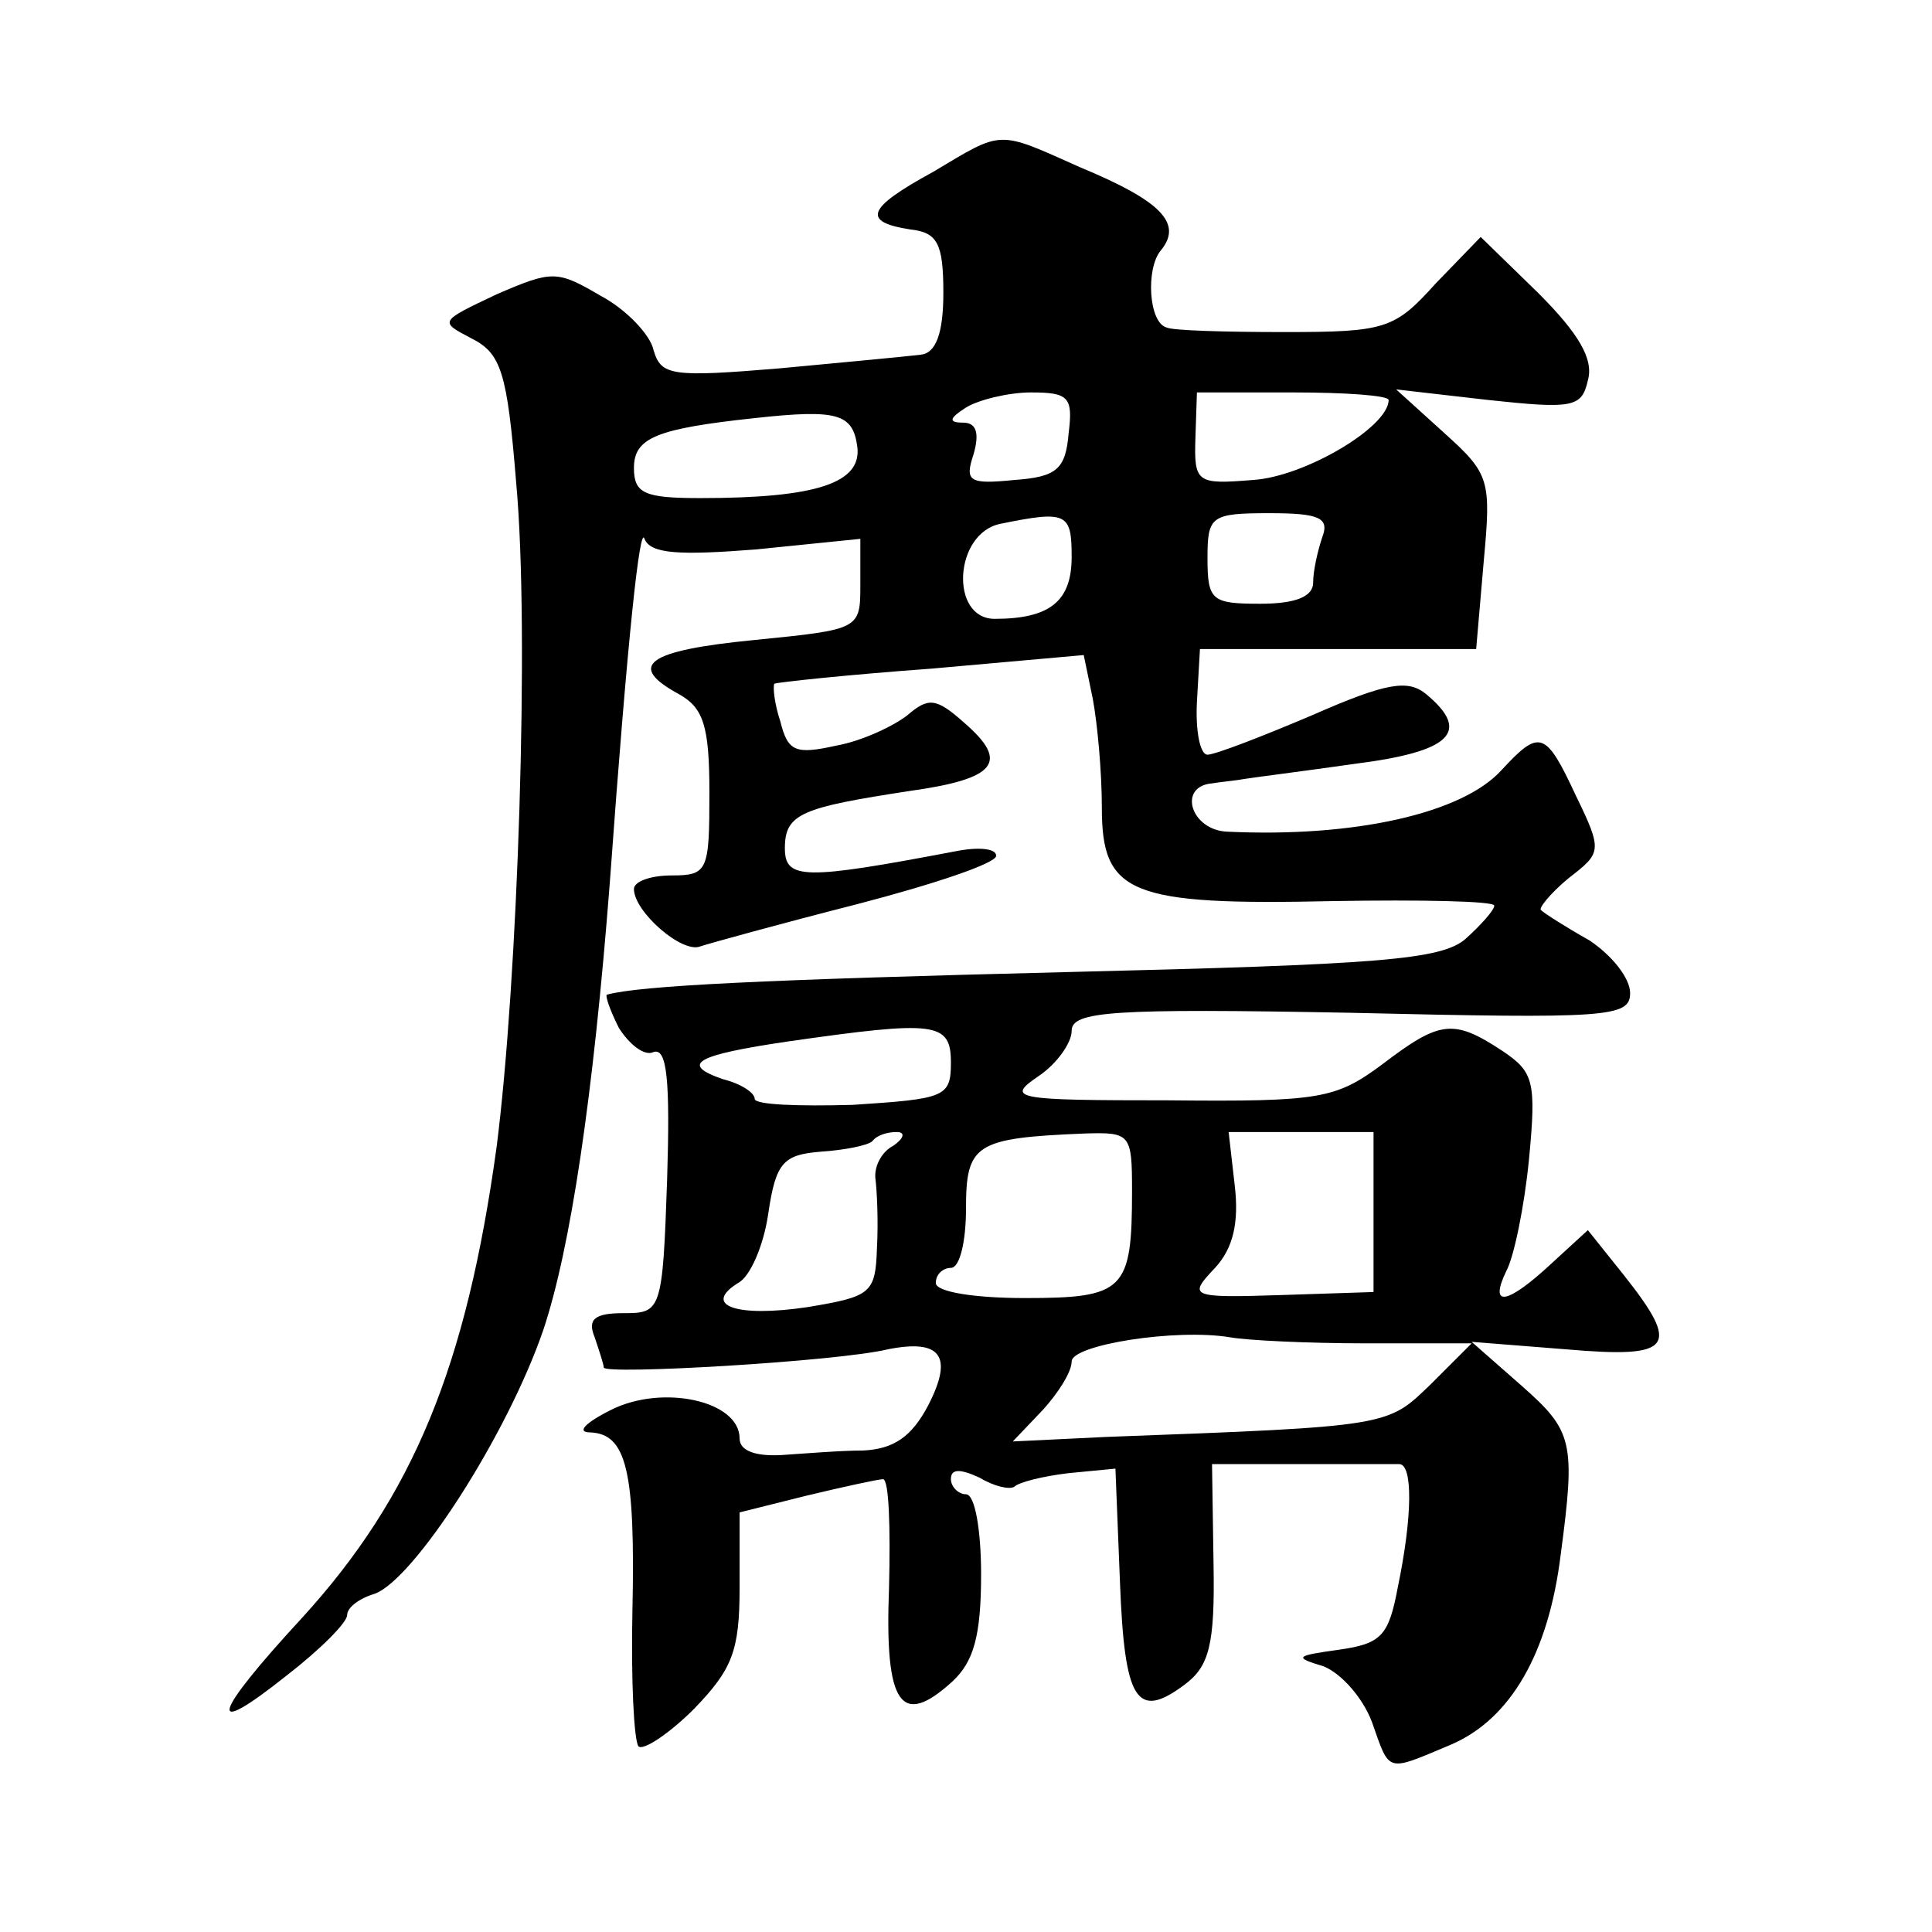
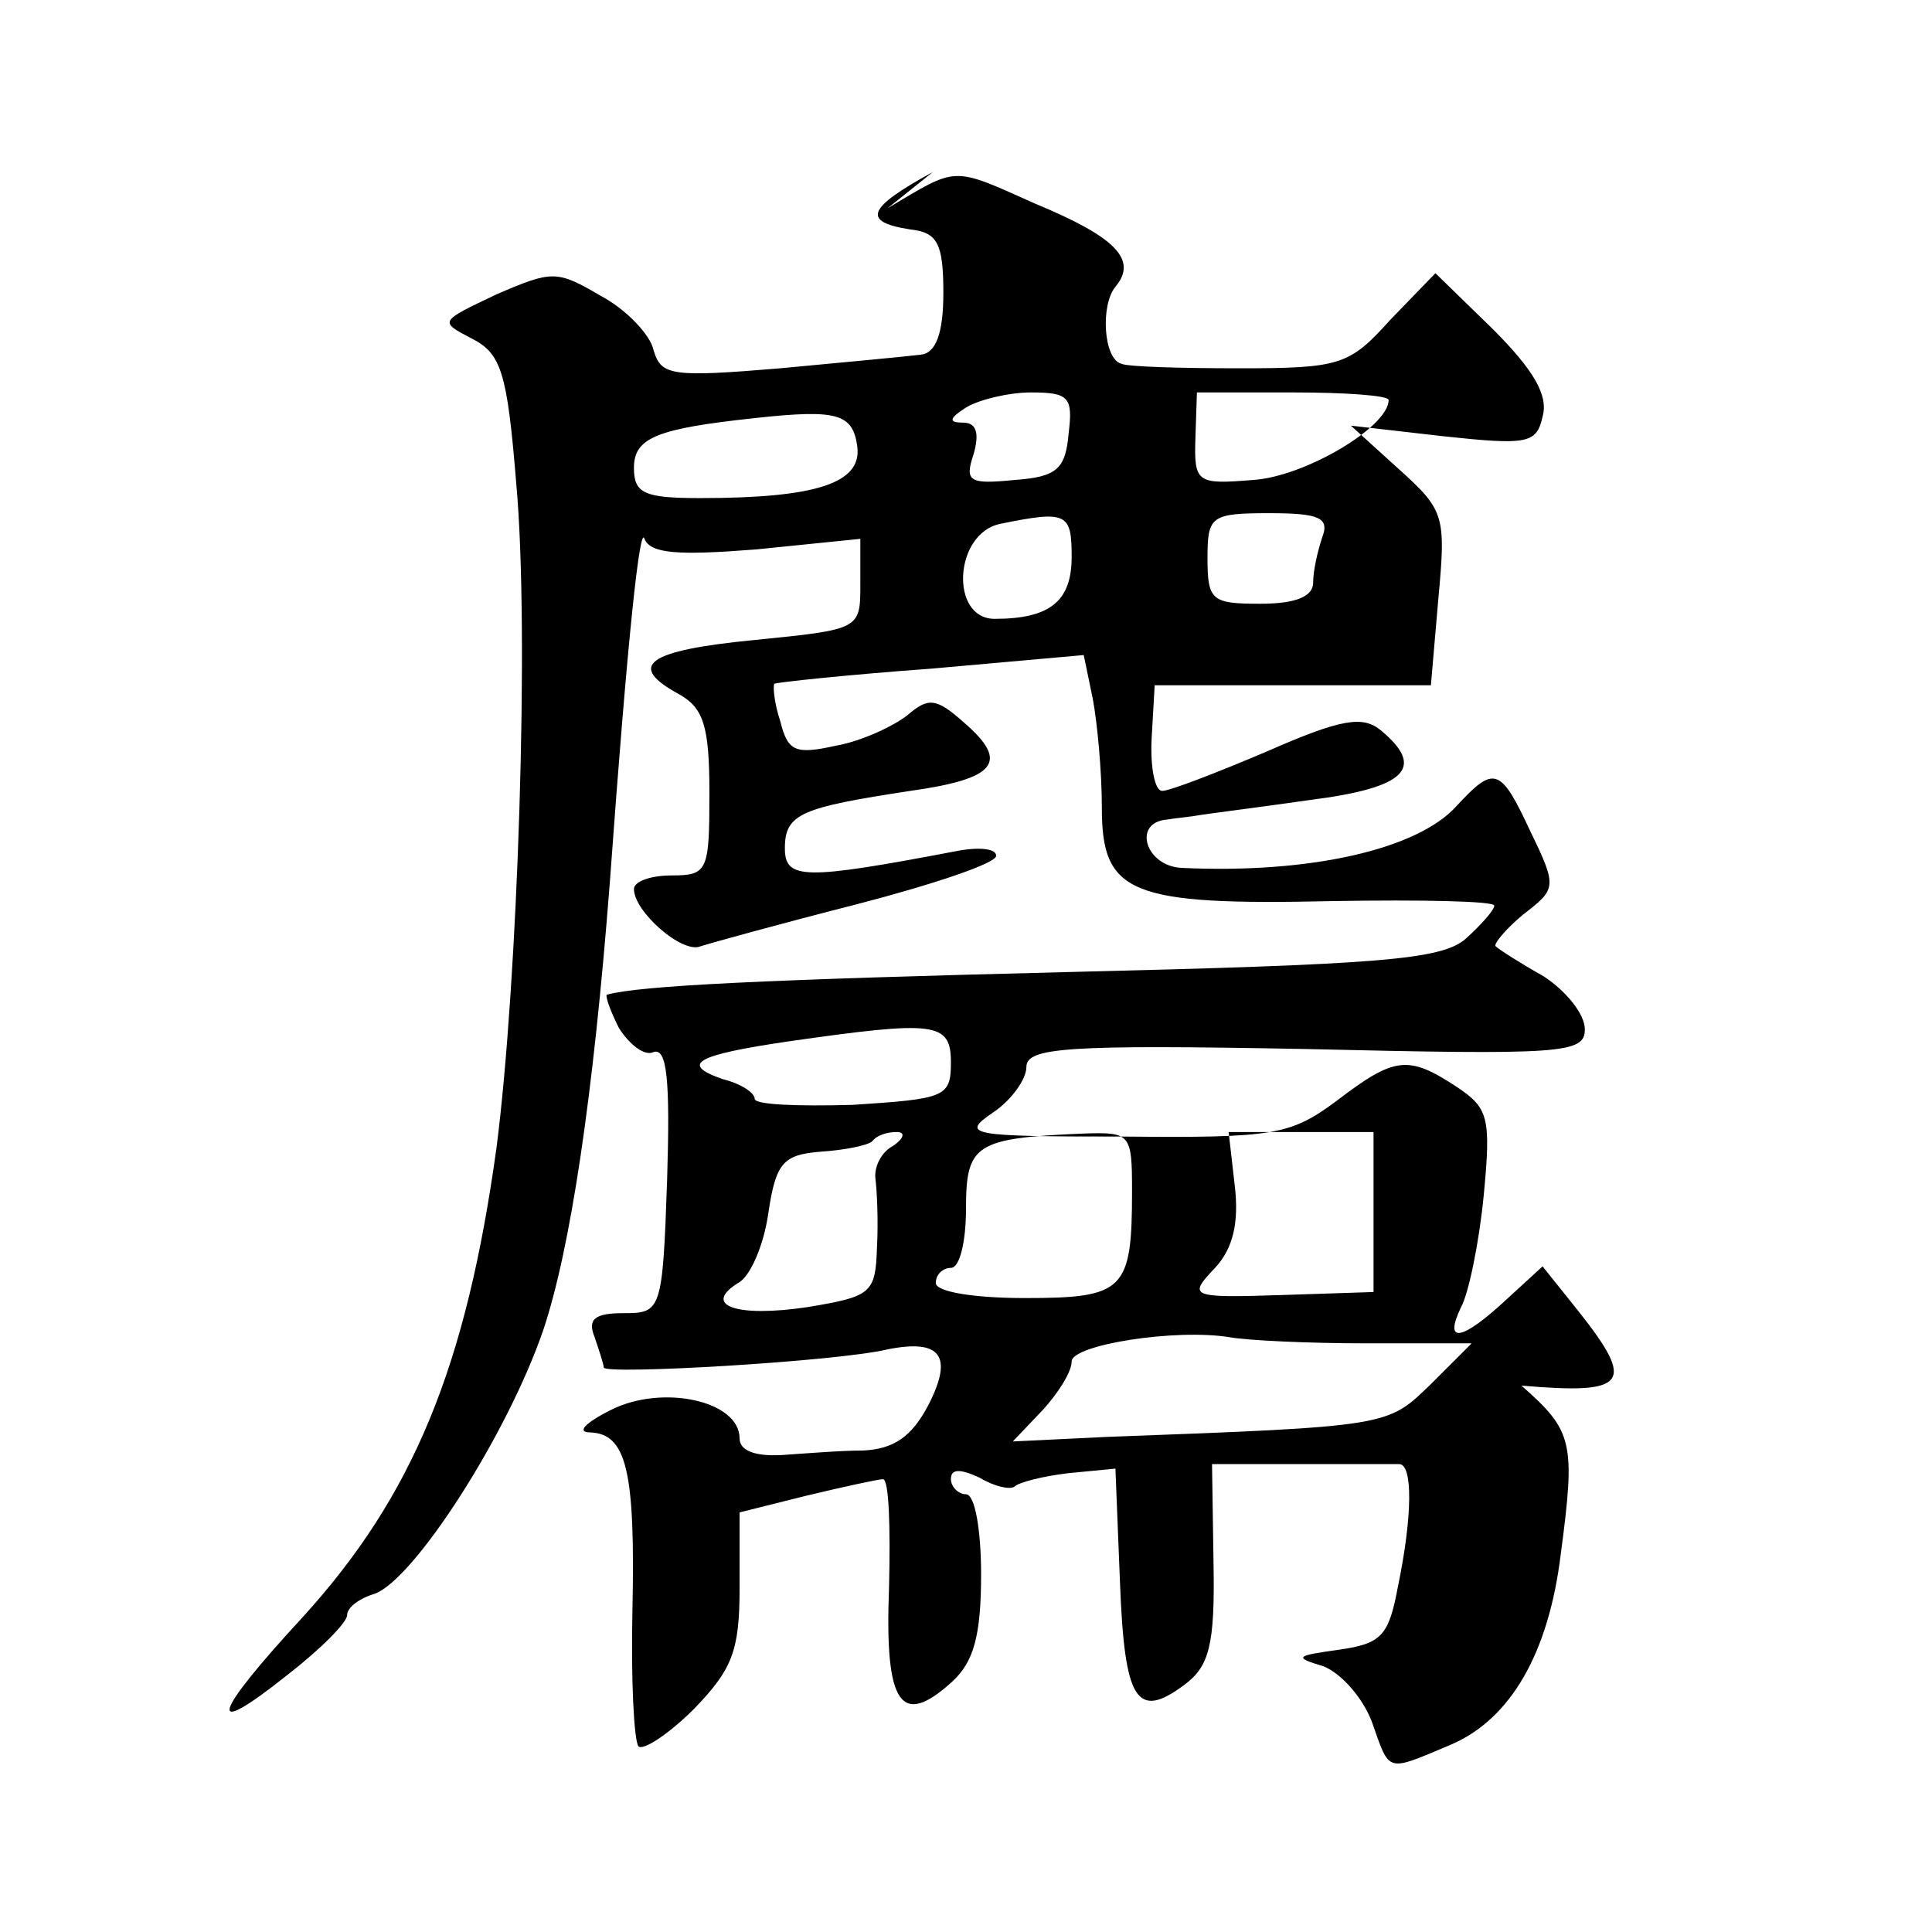
<svg xmlns="http://www.w3.org/2000/svg" version="1.0" width="128pt" height="128pt" viewBox="0 0 128 128" preserveAspectRatio="xMidYMid meet">
  <g transform="translate(0,128) scale(0.1,-0.1)" fill="#0" stroke="none">
-     <path d="M618 1166 c-44 -24 -47 -33 -15 -38 18 -2 22 -9 22 -42 0 -27 -5 -40 -15 -41 -8 -1 -50 -5 -93 -9 -72 -6 -79 -5 -84 12 -2 10 -18 27 -35 36 -29 17 -32 17 -69 1 -38 -18 -38 -18 -17 -29 20 -10 24 -22 30 -96 9 -98 1 -331 -13 -440 -20 -145 -55 -231 -129 -312 -60 -65 -64 -81 -10 -38 22 17 40 35 40 40 0 5 8 11 18 14 26 9 88 105 112 175 18 54 33 154 44 296 12 166 20 238 23 228 4 -10 23 -11 74 -7 l69 7 0 -30 c0 -30 0 -30 -70 -37 -72 -7 -85 -17 -50 -36 16 -9 20 -21 20 -65 0 -52 -1 -55 -25 -55 -14 0 -25 -4 -25 -9 0 -15 32 -43 44 -38 6 2 53 15 104 28 50 13 92 27 92 32 0 5 -12 6 -27 3 -100 -19 -113 -19 -113 2 0 23 11 27 83 38 57 8 66 19 36 45 -19 17 -24 17 -38 5 -9 -7 -30 -17 -47 -20 -27 -6 -32 -4 -37 16 -4 12 -5 23 -4 25 2 1 49 6 104 10 l101 9 6 -29 c3 -16 6 -48 6 -72 0 -57 18 -65 153 -62 59 1 107 0 107 -3 0 -3 -9 -13 -19 -22 -16 -14 -58 -17 -263 -22 -202 -5 -284 -9 -306 -15 -1 -1 2 -10 8 -22 7 -11 17 -19 23 -16 9 3 11 -19 9 -84 -3 -88 -4 -89 -29 -89 -19 0 -24 -4 -19 -16 3 -9 6 -18 6 -20 0 -5 155 4 188 12 35 7 44 -4 27 -37 -11 -21 -23 -29 -43 -30 -15 0 -39 -2 -54 -3 -18 -1 -28 3 -28 11 0 25 -51 36 -85 19 -18 -9 -23 -15 -14 -15 24 -1 30 -25 28 -118 -1 -46 1 -86 4 -90 3 -3 20 8 37 25 25 26 30 38 30 80 l0 50 44 11 c25 6 48 11 51 11 4 0 5 -32 4 -72 -3 -78 8 -93 42 -62 14 13 19 30 19 71 0 29 -4 53 -10 53 -5 0 -10 5 -10 10 0 7 6 7 19 1 10 -6 20 -8 23 -6 3 3 19 7 36 9 l31 3 3 -75 c3 -79 11 -92 43 -68 16 12 20 26 19 80 l-1 66 59 0 c32 0 61 0 65 0 9 0 9 -34 -1 -82 -6 -32 -11 -37 -39 -41 -29 -4 -30 -5 -10 -11 12 -5 26 -21 32 -37 12 -34 9 -33 52 -15 40 17 65 61 73 126 10 75 8 82 -26 112 l-33 29 63 -5 c70 -6 76 1 38 49 l-24 30 -24 -22 c-29 -27 -42 -30 -30 -5 5 9 12 43 15 74 5 52 3 58 -18 72 -32 21 -41 20 -79 -9 -31 -23 -41 -25 -142 -24 -102 0 -108 1 -86 16 12 8 22 22 22 30 0 13 26 15 185 12 170 -4 185 -3 185 13 0 10 -12 25 -27 35 -16 9 -30 18 -32 20 -2 1 6 11 18 21 22 17 23 18 5 55 -20 43 -24 44 -49 17 -26 -29 -98 -45 -182 -41 -24 1 -33 30 -10 32 6 1 17 2 22 3 6 1 38 5 73 10 63 8 77 21 47 46 -12 10 -26 8 -76 -14 -33 -14 -64 -26 -69 -26 -5 0 -8 16 -7 35 l2 35 91 0 92 0 5 58 c5 54 4 58 -26 85 l-32 29 61 -7 c56 -6 62 -5 66 13 4 14 -6 31 -33 58 l-38 37 -30 -31 c-27 -30 -33 -32 -100 -32 -39 0 -74 1 -78 3 -12 3 -14 39 -4 51 15 18 0 33 -53 55 -56 25 -51 25 -98 -3z m90 -173 c-2 -24 -8 -29 -36 -31 -30 -3 -33 -1 -27 17 4 14 2 21 -7 21 -10 0 -9 3 2 10 8 5 28 10 43 10 25 0 28 -3 25 -27z m212 22 c0 -18 -56 -51 -90 -53 -37 -3 -39 -2 -38 28 l1 30 64 0 c34 0 63 -2 63 -5z m-352 -31 c3 -24 -27 -34 -104 -34 -37 0 -44 3 -44 20 0 20 15 26 80 33 55 6 65 3 68 -19z m142 -73 c0 -29 -14 -41 -51 -41 -30 0 -27 57 4 63 44 9 47 7 47 -22z m166 13 c-3 -9 -6 -22 -6 -30 0 -9 -11 -14 -35 -14 -32 0 -35 2 -35 30 0 28 2 30 41 30 33 0 40 -3 35 -16z m-246 -348 c0 -23 -4 -24 -65 -28 -36 -1 -65 0 -65 4 0 4 -9 10 -21 13 -29 10 -18 16 43 25 98 14 108 13 108 -14z m-38 -55 c-8 -4 -13 -14 -12 -22 1 -8 2 -28 1 -46 -1 -30 -4 -32 -46 -39 -47 -7 -70 1 -46 16 8 4 17 25 20 46 5 34 10 39 35 41 15 1 31 4 34 7 3 4 10 6 16 6 6 0 5 -4 -2 -9z m158 -30 c0 -66 -5 -71 -71 -71 -33 0 -59 4 -59 10 0 6 5 10 10 10 6 0 10 18 10 39 0 43 6 47 78 50 31 1 32 0 32 -38z m160 -14 l0 -53 -61 -2 c-61 -2 -62 -1 -44 18 12 13 16 30 13 55 l-4 35 48 0 48 0 0 -53z m-5 -87 l70 0 -27 -27 c-29 -28 -26 -28 -215 -35 l-62 -3 20 21 c10 11 19 25 19 32 0 11 69 22 105 16 11 -2 51 -4 90 -4z" />
+     <path d="M618 1166 c-44 -24 -47 -33 -15 -38 18 -2 22 -9 22 -42 0 -27 -5 -40 -15 -41 -8 -1 -50 -5 -93 -9 -72 -6 -79 -5 -84 12 -2 10 -18 27 -35 36 -29 17 -32 17 -69 1 -38 -18 -38 -18 -17 -29 20 -10 24 -22 30 -96 9 -98 1 -331 -13 -440 -20 -145 -55 -231 -129 -312 -60 -65 -64 -81 -10 -38 22 17 40 35 40 40 0 5 8 11 18 14 26 9 88 105 112 175 18 54 33 154 44 296 12 166 20 238 23 228 4 -10 23 -11 74 -7 l69 7 0 -30 c0 -30 0 -30 -70 -37 -72 -7 -85 -17 -50 -36 16 -9 20 -21 20 -65 0 -52 -1 -55 -25 -55 -14 0 -25 -4 -25 -9 0 -15 32 -43 44 -38 6 2 53 15 104 28 50 13 92 27 92 32 0 5 -12 6 -27 3 -100 -19 -113 -19 -113 2 0 23 11 27 83 38 57 8 66 19 36 45 -19 17 -24 17 -38 5 -9 -7 -30 -17 -47 -20 -27 -6 -32 -4 -37 16 -4 12 -5 23 -4 25 2 1 49 6 104 10 l101 9 6 -29 c3 -16 6 -48 6 -72 0 -57 18 -65 153 -62 59 1 107 0 107 -3 0 -3 -9 -13 -19 -22 -16 -14 -58 -17 -263 -22 -202 -5 -284 -9 -306 -15 -1 -1 2 -10 8 -22 7 -11 17 -19 23 -16 9 3 11 -19 9 -84 -3 -88 -4 -89 -29 -89 -19 0 -24 -4 -19 -16 3 -9 6 -18 6 -20 0 -5 155 4 188 12 35 7 44 -4 27 -37 -11 -21 -23 -29 -43 -30 -15 0 -39 -2 -54 -3 -18 -1 -28 3 -28 11 0 25 -51 36 -85 19 -18 -9 -23 -15 -14 -15 24 -1 30 -25 28 -118 -1 -46 1 -86 4 -90 3 -3 20 8 37 25 25 26 30 38 30 80 l0 50 44 11 c25 6 48 11 51 11 4 0 5 -32 4 -72 -3 -78 8 -93 42 -62 14 13 19 30 19 71 0 29 -4 53 -10 53 -5 0 -10 5 -10 10 0 7 6 7 19 1 10 -6 20 -8 23 -6 3 3 19 7 36 9 l31 3 3 -75 c3 -79 11 -92 43 -68 16 12 20 26 19 80 l-1 66 59 0 c32 0 61 0 65 0 9 0 9 -34 -1 -82 -6 -32 -11 -37 -39 -41 -29 -4 -30 -5 -10 -11 12 -5 26 -21 32 -37 12 -34 9 -33 52 -15 40 17 65 61 73 126 10 75 8 82 -26 112 c70 -6 76 1 38 49 l-24 30 -24 -22 c-29 -27 -42 -30 -30 -5 5 9 12 43 15 74 5 52 3 58 -18 72 -32 21 -41 20 -79 -9 -31 -23 -41 -25 -142 -24 -102 0 -108 1 -86 16 12 8 22 22 22 30 0 13 26 15 185 12 170 -4 185 -3 185 13 0 10 -12 25 -27 35 -16 9 -30 18 -32 20 -2 1 6 11 18 21 22 17 23 18 5 55 -20 43 -24 44 -49 17 -26 -29 -98 -45 -182 -41 -24 1 -33 30 -10 32 6 1 17 2 22 3 6 1 38 5 73 10 63 8 77 21 47 46 -12 10 -26 8 -76 -14 -33 -14 -64 -26 -69 -26 -5 0 -8 16 -7 35 l2 35 91 0 92 0 5 58 c5 54 4 58 -26 85 l-32 29 61 -7 c56 -6 62 -5 66 13 4 14 -6 31 -33 58 l-38 37 -30 -31 c-27 -30 -33 -32 -100 -32 -39 0 -74 1 -78 3 -12 3 -14 39 -4 51 15 18 0 33 -53 55 -56 25 -51 25 -98 -3z m90 -173 c-2 -24 -8 -29 -36 -31 -30 -3 -33 -1 -27 17 4 14 2 21 -7 21 -10 0 -9 3 2 10 8 5 28 10 43 10 25 0 28 -3 25 -27z m212 22 c0 -18 -56 -51 -90 -53 -37 -3 -39 -2 -38 28 l1 30 64 0 c34 0 63 -2 63 -5z m-352 -31 c3 -24 -27 -34 -104 -34 -37 0 -44 3 -44 20 0 20 15 26 80 33 55 6 65 3 68 -19z m142 -73 c0 -29 -14 -41 -51 -41 -30 0 -27 57 4 63 44 9 47 7 47 -22z m166 13 c-3 -9 -6 -22 -6 -30 0 -9 -11 -14 -35 -14 -32 0 -35 2 -35 30 0 28 2 30 41 30 33 0 40 -3 35 -16z m-246 -348 c0 -23 -4 -24 -65 -28 -36 -1 -65 0 -65 4 0 4 -9 10 -21 13 -29 10 -18 16 43 25 98 14 108 13 108 -14z m-38 -55 c-8 -4 -13 -14 -12 -22 1 -8 2 -28 1 -46 -1 -30 -4 -32 -46 -39 -47 -7 -70 1 -46 16 8 4 17 25 20 46 5 34 10 39 35 41 15 1 31 4 34 7 3 4 10 6 16 6 6 0 5 -4 -2 -9z m158 -30 c0 -66 -5 -71 -71 -71 -33 0 -59 4 -59 10 0 6 5 10 10 10 6 0 10 18 10 39 0 43 6 47 78 50 31 1 32 0 32 -38z m160 -14 l0 -53 -61 -2 c-61 -2 -62 -1 -44 18 12 13 16 30 13 55 l-4 35 48 0 48 0 0 -53z m-5 -87 l70 0 -27 -27 c-29 -28 -26 -28 -215 -35 l-62 -3 20 21 c10 11 19 25 19 32 0 11 69 22 105 16 11 -2 51 -4 90 -4z" />
  </g>
</svg>